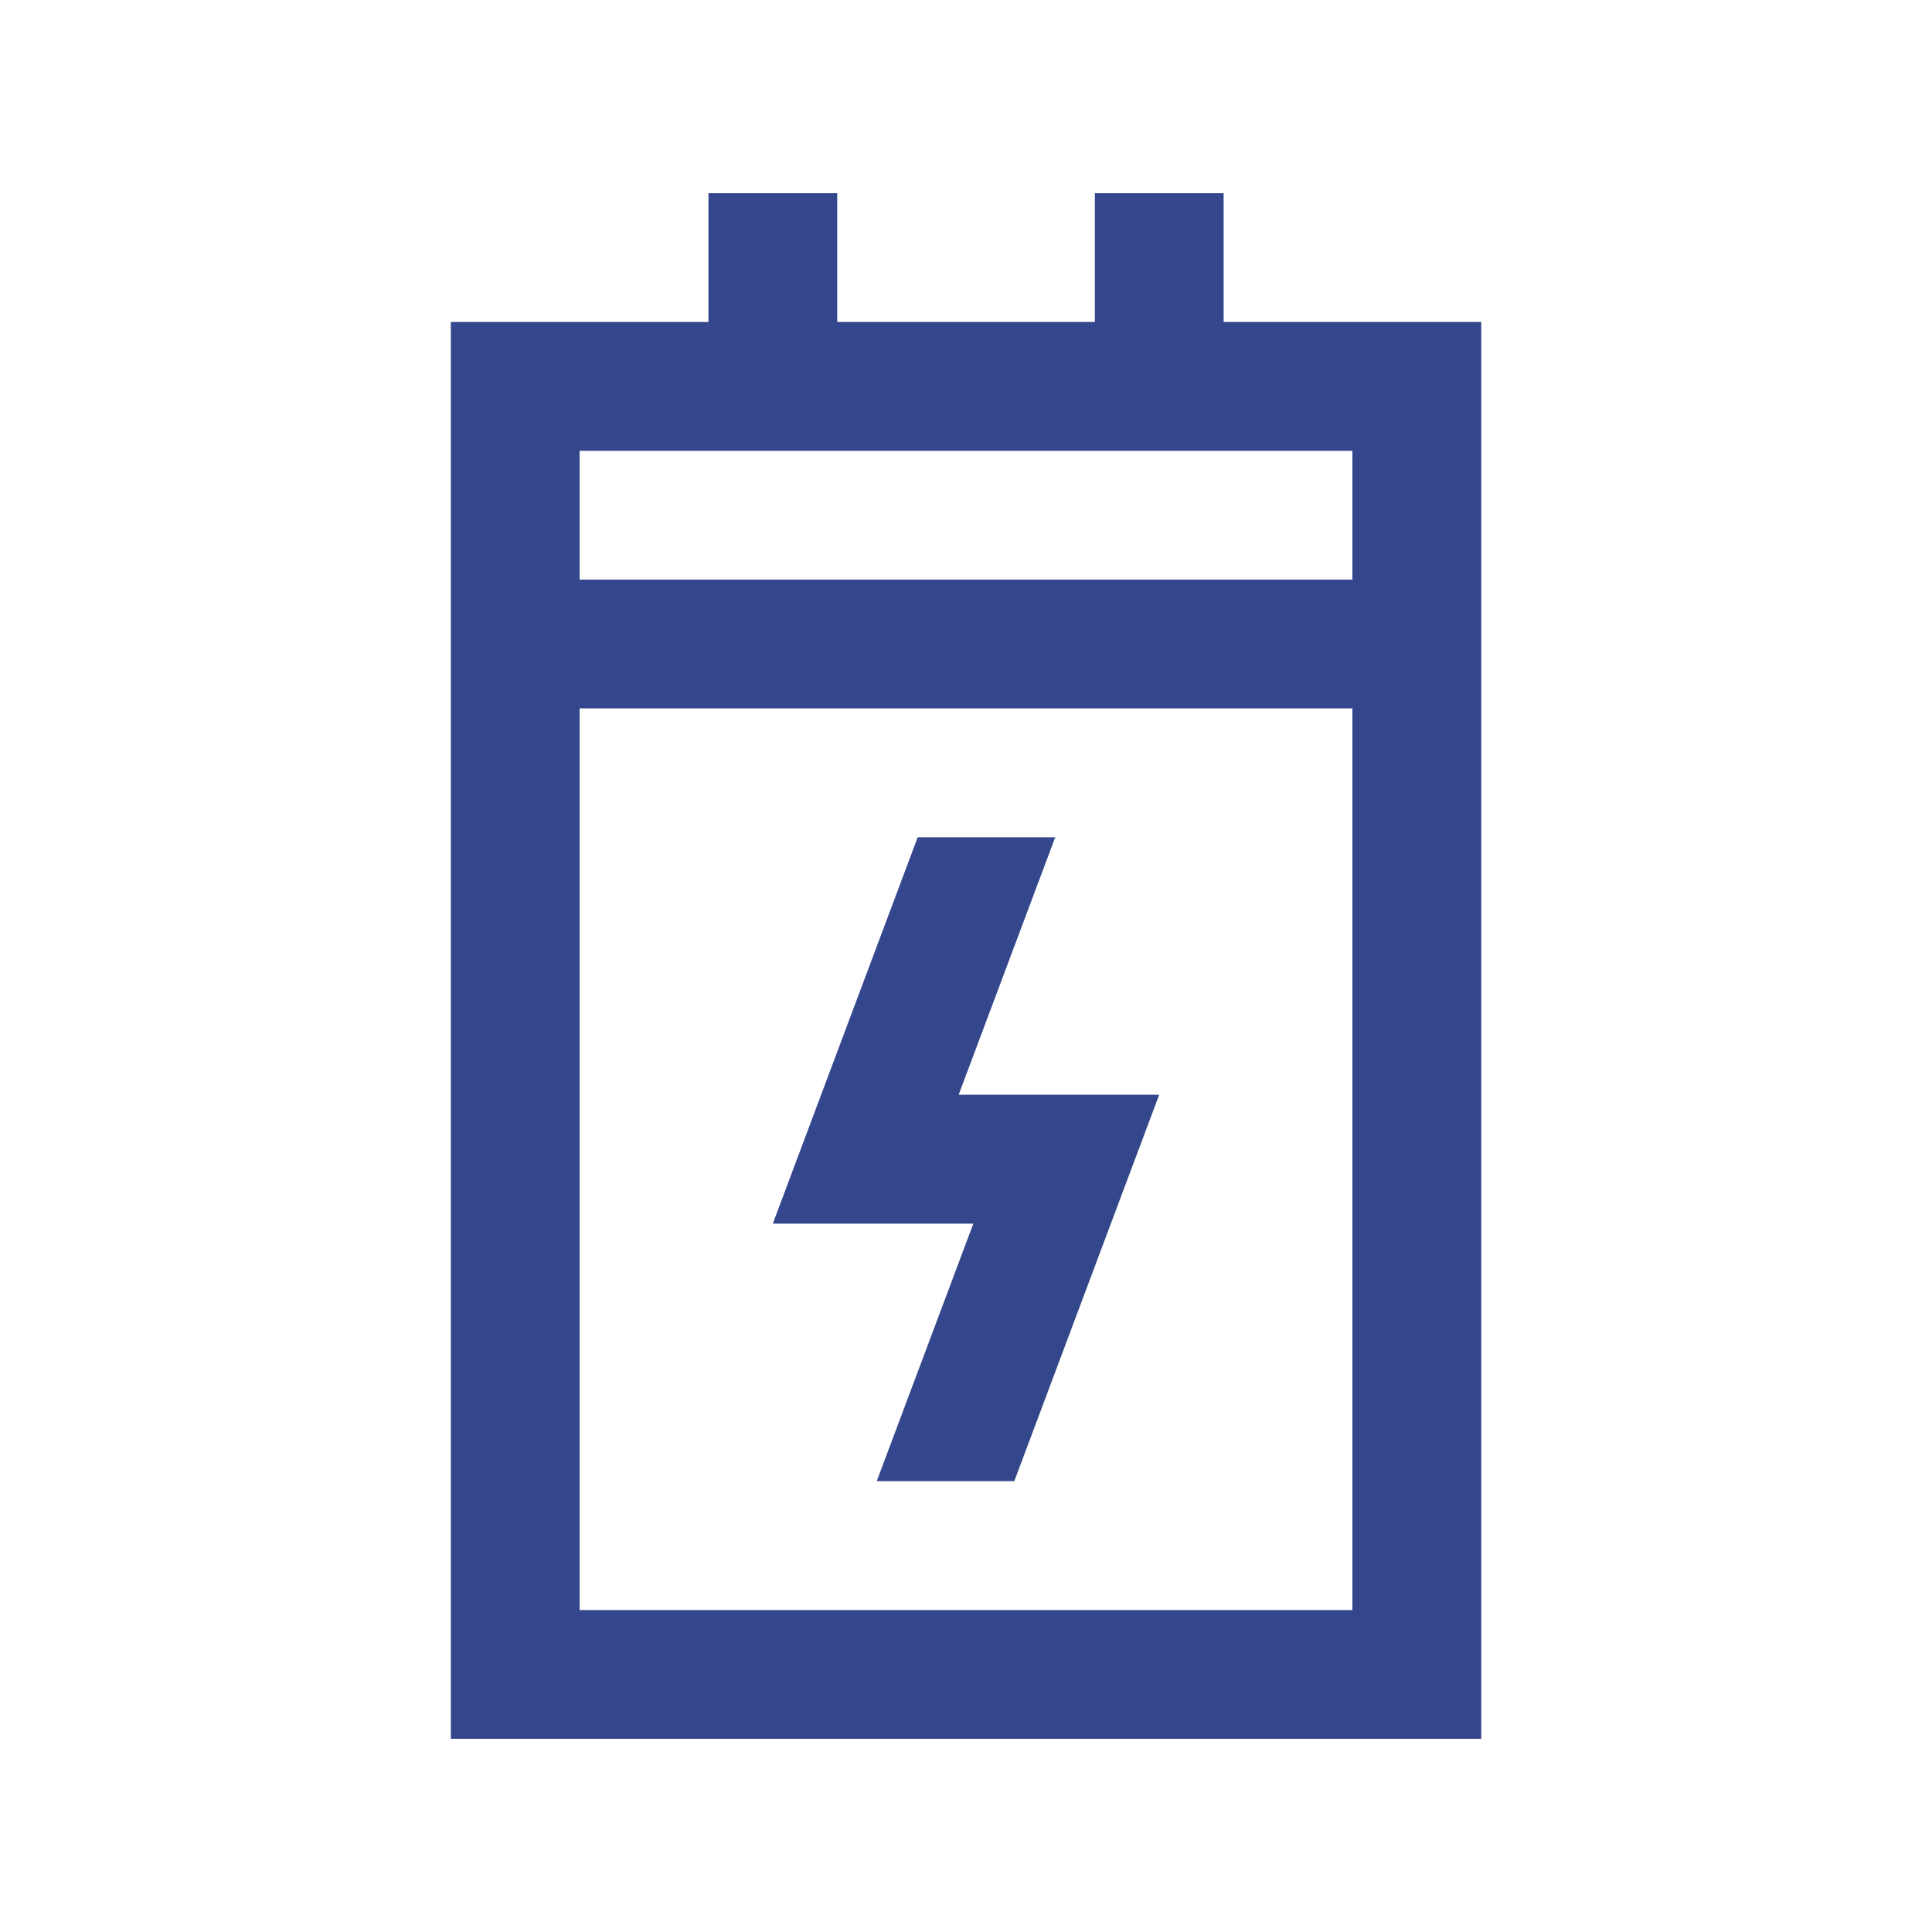
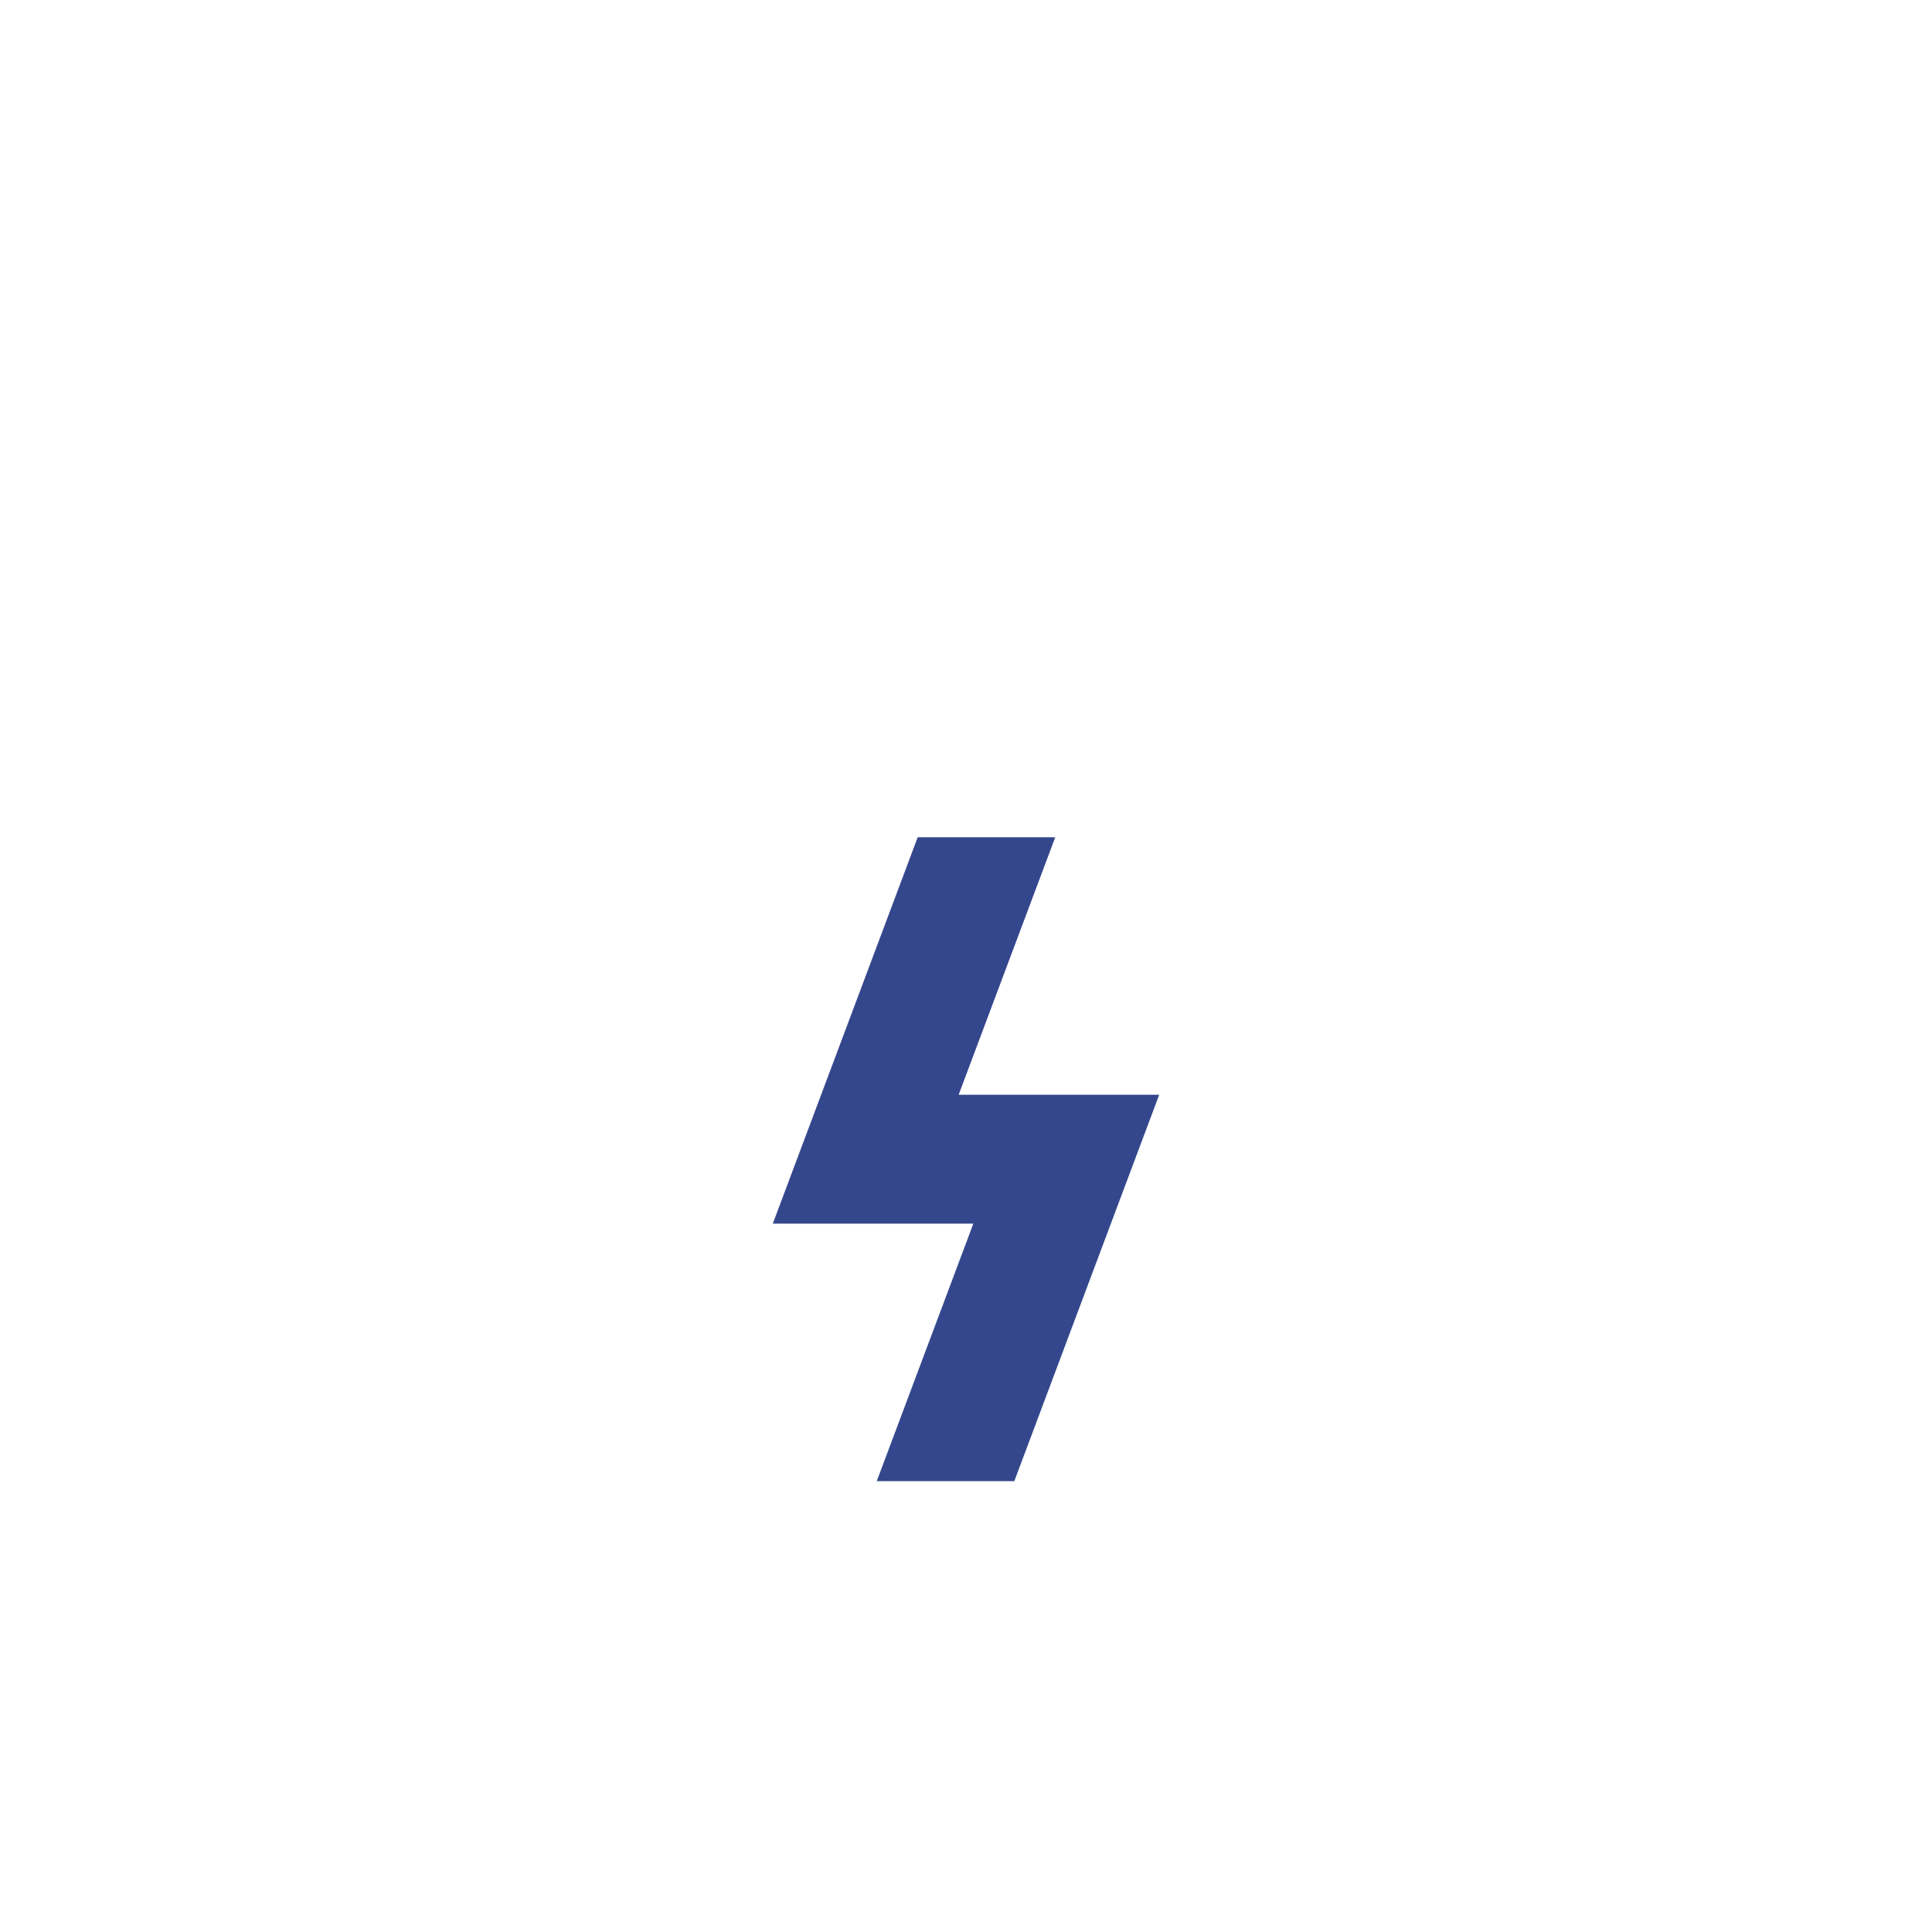
<svg xmlns="http://www.w3.org/2000/svg" width="20" height="20" viewBox="0 0 20 20" fill="none">
-   <path d="M12.667 3.333V2H11.334V3.333H8.667V2H7.334V3.333H4.667V18H15.334V3.333H12.667ZM14 16.667H6V7.333H14V16.667ZM14 6H6V4.667H14V6Z" fill="#35478C" />
  <path d="M9.5 8.667L8 12.667H10.076L9.076 15.333H10.5L12 11.333H9.924L10.924 8.667H9.5Z" fill="#35478C" />
</svg>